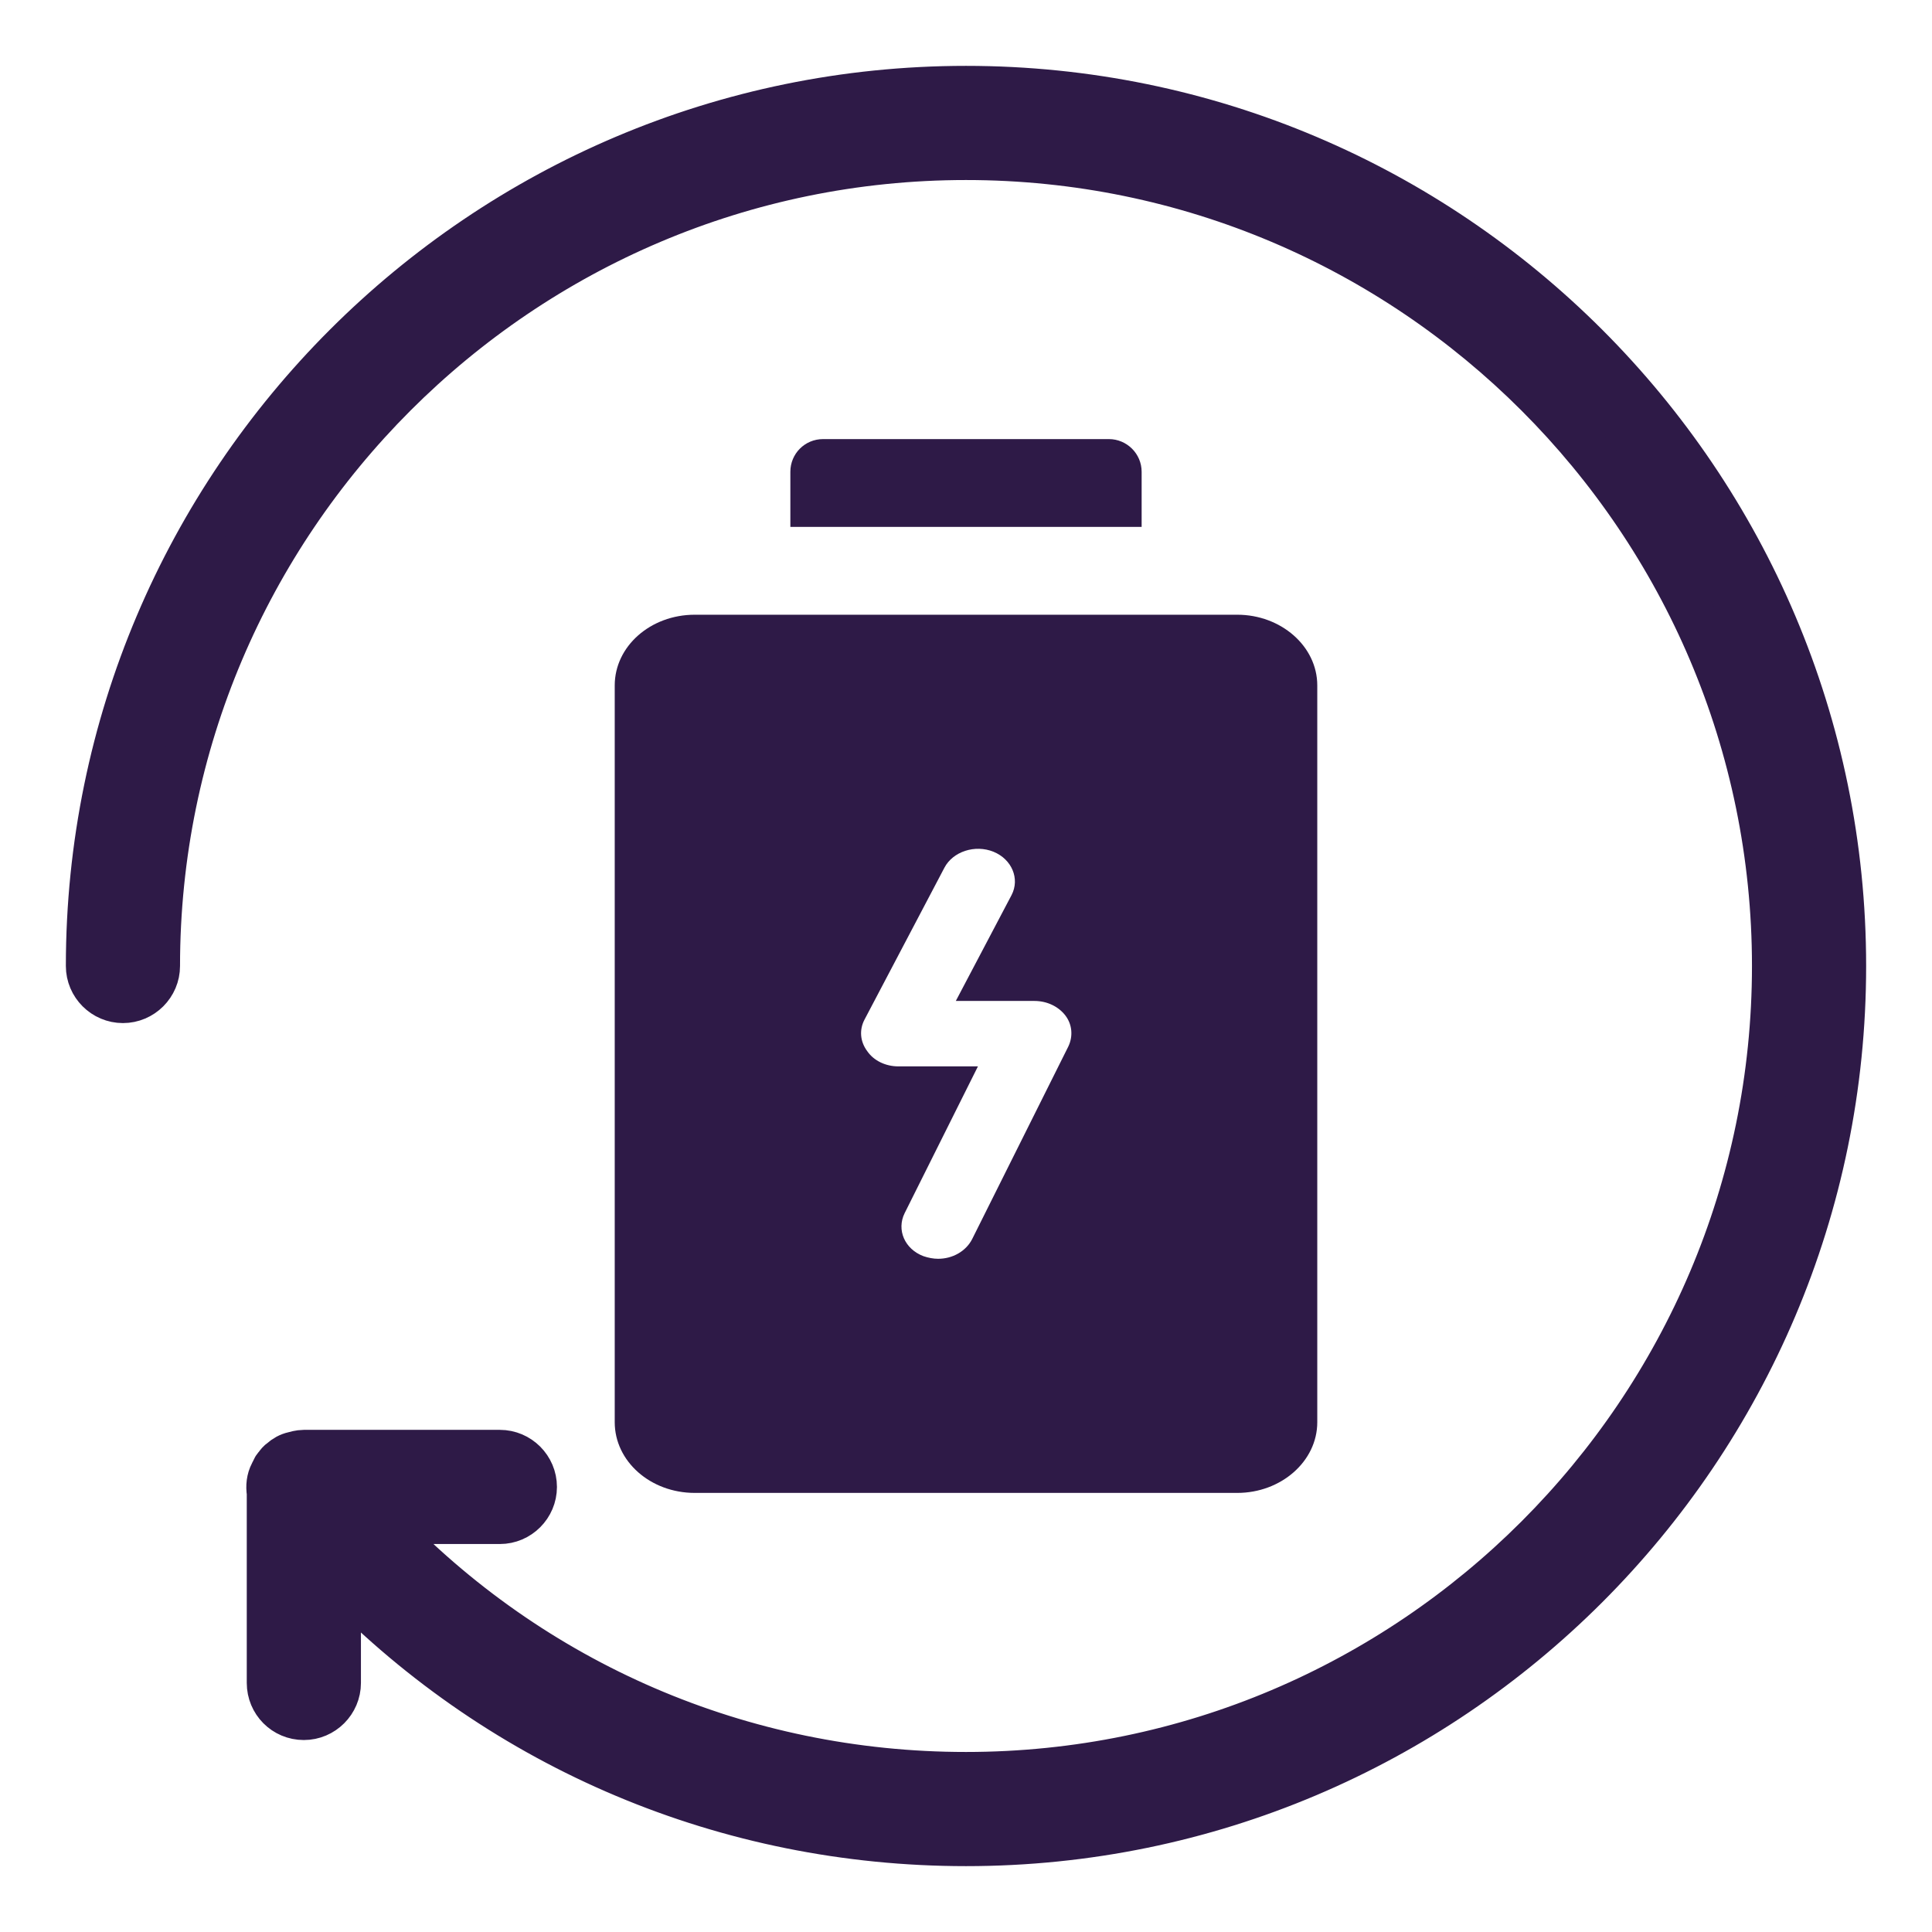
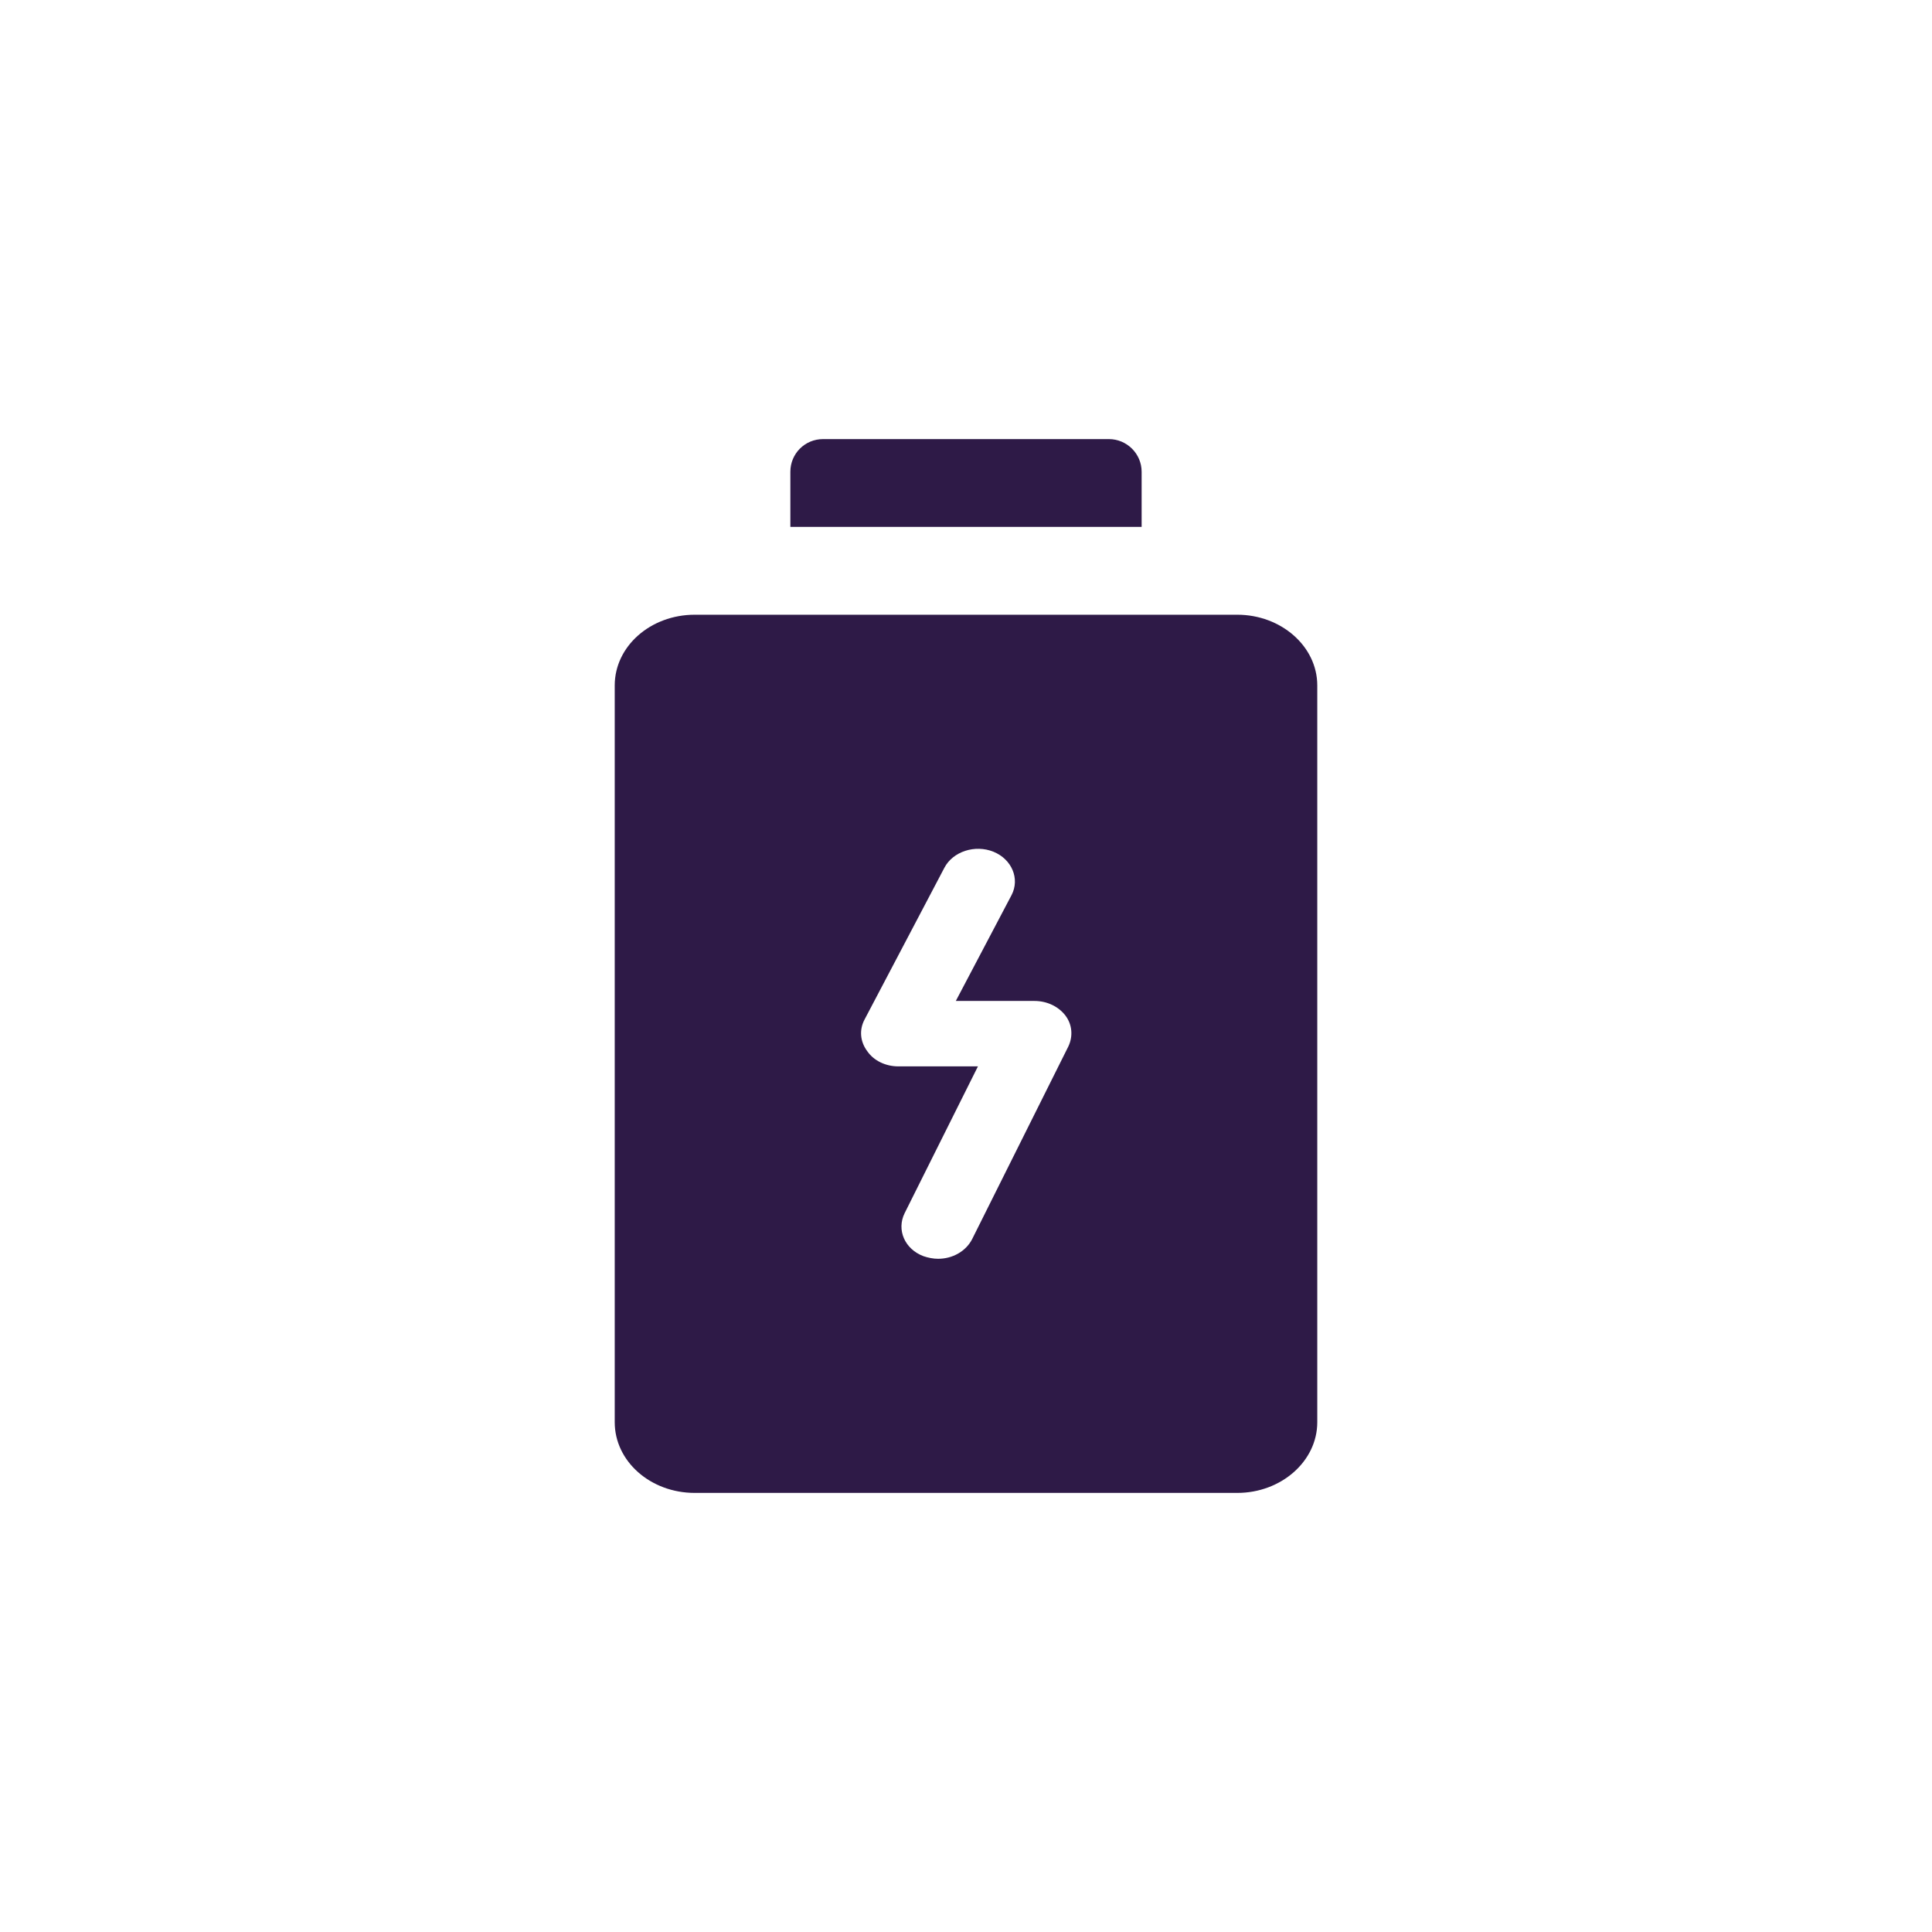
<svg xmlns="http://www.w3.org/2000/svg" width="22" height="22" viewBox="0 0 22 22" fill="none">
-   <path d="M11 1C5.488 1 1 5.484 1 11C1 11.22 1.18 11.4 1.4 11.4C1.62 11.4 1.8 11.22 1.8 11C1.8 5.928 5.928 1.8 11 1.8C16.072 1.8 20.2 5.928 20.2 11C20.2 16.072 16.072 20.2 11 20.2C8.448 20.2 6.06 19.164 4.328 17.332H5.692C5.912 17.332 6.092 17.152 6.092 16.932C6.092 16.712 5.912 16.532 5.692 16.532H3.46C3.436 16.532 3.412 16.536 3.392 16.54C3.376 16.544 3.36 16.548 3.344 16.552C3.288 16.564 3.24 16.592 3.2 16.628C3.176 16.644 3.16 16.664 3.144 16.688C3.128 16.704 3.116 16.72 3.112 16.74C3.104 16.752 3.096 16.764 3.092 16.776C3.056 16.844 3.048 16.924 3.06 17V19.164C3.06 19.384 3.236 19.564 3.46 19.564C3.68 19.564 3.86 19.384 3.86 19.164V18C5.732 19.92 8.28 21 11 21C16.516 21 21 16.516 21 11C21 5.484 16.516 1 11 1Z" fill="#2E1A47" stroke="#2E1A47" stroke-width="0.5" />
  <path d="M12.627 5H9.373C9.164 5 9 5.167 9 5.372V6H13V5.372C13 5.167 12.832 5 12.627 5Z" fill="#2E1A47" />
  <path d="M7 7.805V16.195C7 16.64 7.407 17 7.911 17H14.089C14.588 17 15 16.64 15 16.195V7.805C15 7.36 14.588 7 14.089 7H7.911C7.407 7 7 7.36 7 7.805ZM9.843 11.613L10.754 9.881C10.851 9.696 11.103 9.614 11.313 9.699C11.523 9.785 11.615 10.007 11.519 10.192L10.884 11.398H11.779C11.922 11.398 12.052 11.46 12.132 11.564C12.211 11.668 12.22 11.802 12.165 11.917L11.069 14.112C10.998 14.249 10.847 14.334 10.683 14.334C10.628 14.334 10.57 14.323 10.515 14.304C10.301 14.223 10.208 14.004 10.301 13.815L11.136 12.143H10.229C10.087 12.143 9.952 12.08 9.877 11.972C9.793 11.861 9.784 11.727 9.843 11.613Z" fill="#2E1A47" />
</svg>